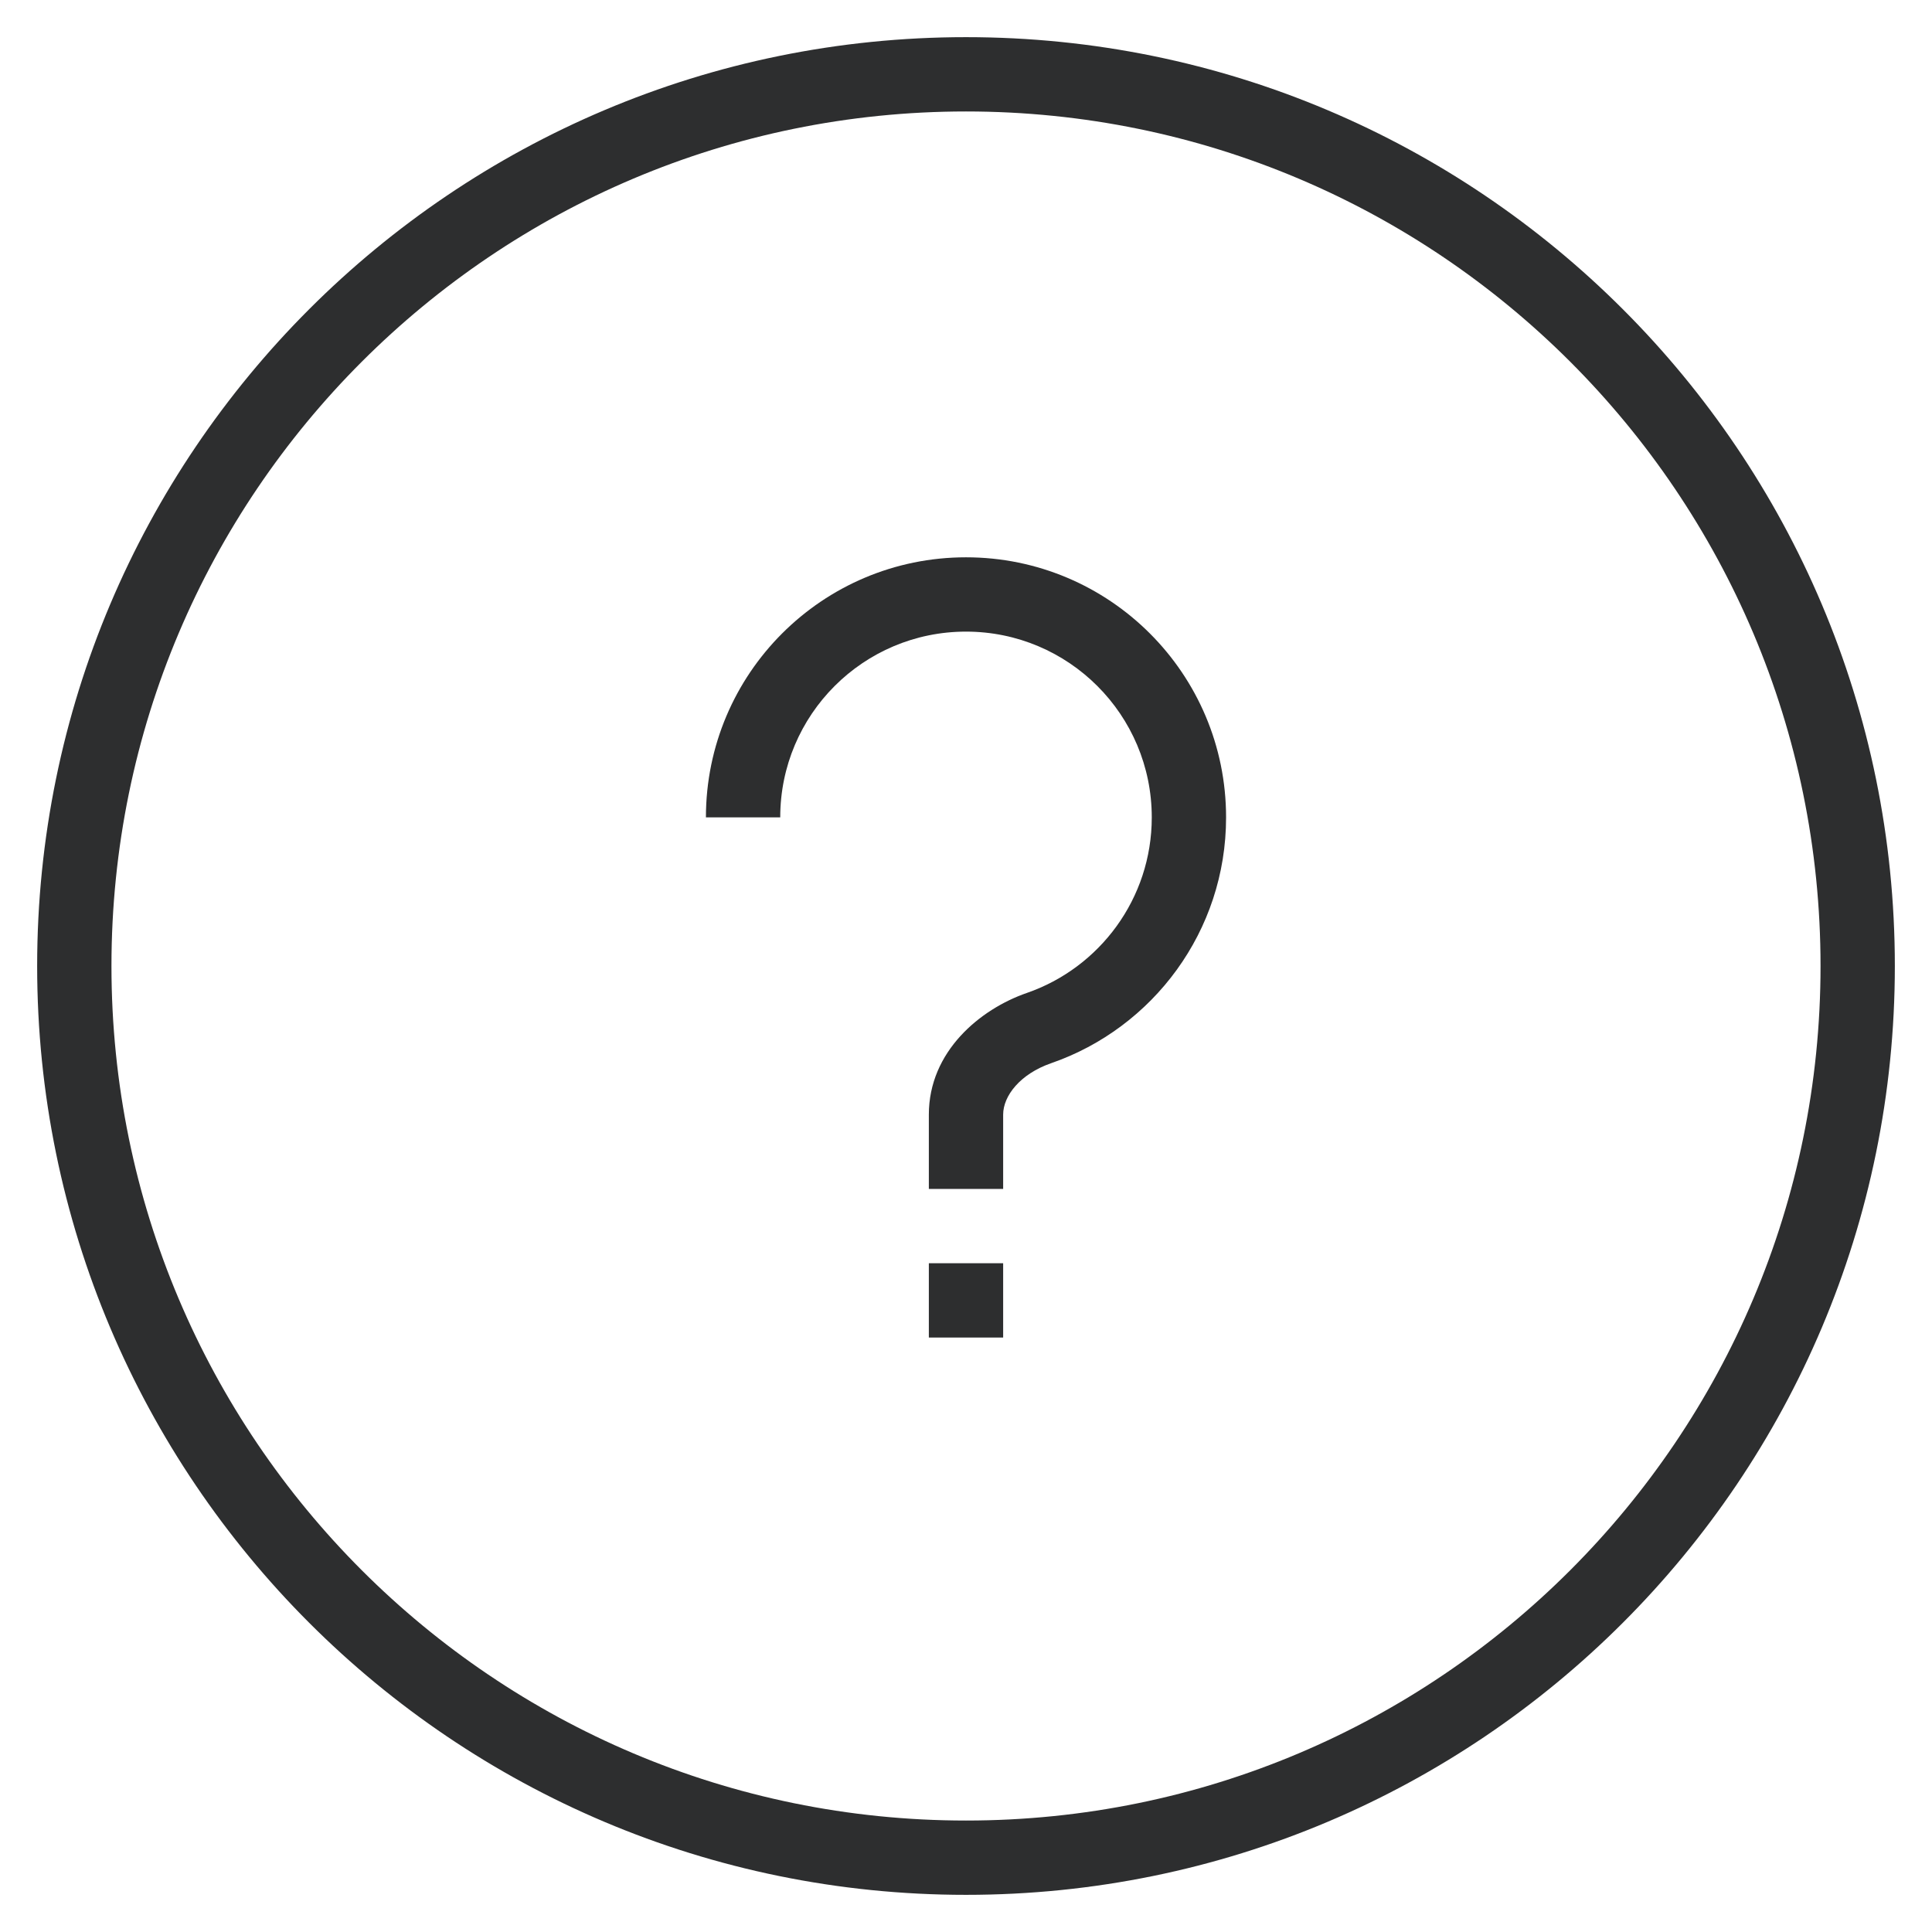
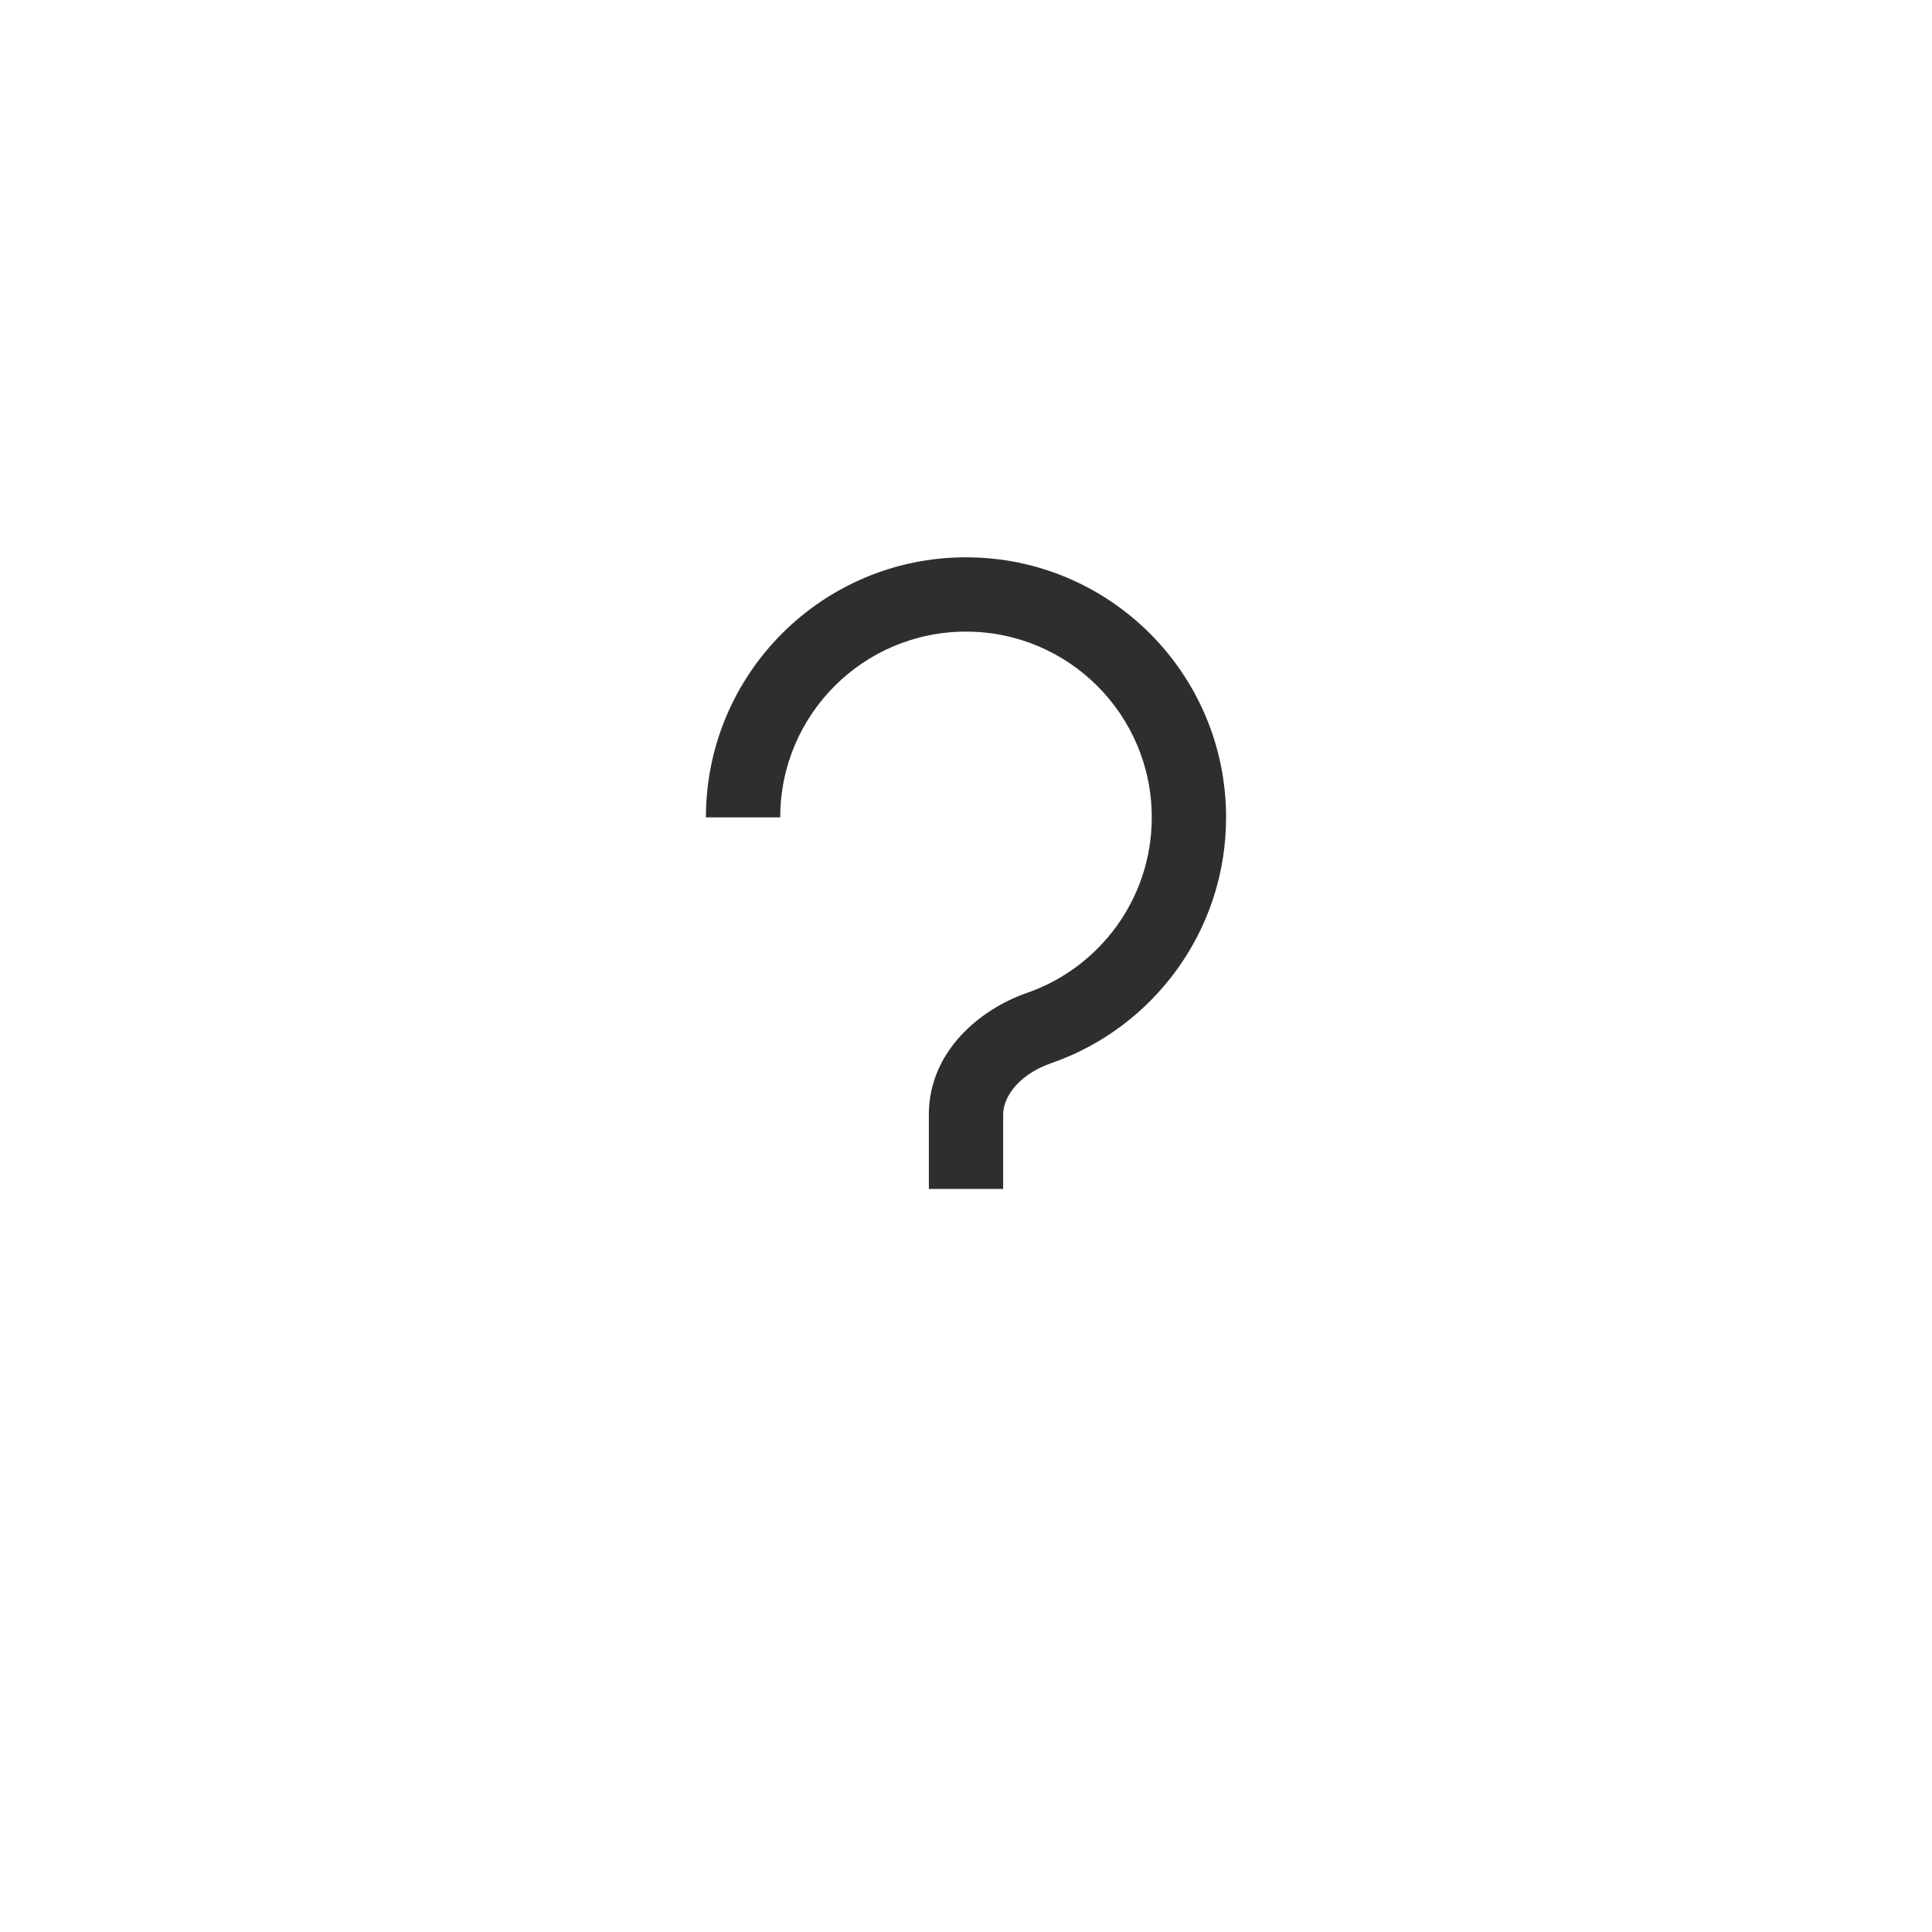
<svg xmlns="http://www.w3.org/2000/svg" width="26" height="26" viewBox="0 0 26 26" fill="none">
  <path fill-rule="evenodd" clip-rule="evenodd" d="M13 8.5C11.619 8.5 10.5 9.619 10.5 11H9.5C9.5 9.067 11.067 7.5 13 7.5C14.933 7.5 16.5 9.067 16.5 11C16.5 12.533 15.515 13.834 14.146 14.308C13.728 14.453 13.5 14.748 13.5 15V16H12.5V15C12.5 14.148 13.192 13.58 13.818 13.363C14.798 13.024 15.5 12.093 15.5 11C15.5 9.619 14.381 8.5 13 8.5Z" fill="#2D2E2F" />
-   <path fill-rule="evenodd" clip-rule="evenodd" d="M13.5 17H12.5V18H13.5V17Z" fill="#2D2E2F" />
-   <path fill-rule="evenodd" clip-rule="evenodd" d="M13 1.5C6.649 1.5 1.5 6.649 1.5 13C1.5 19.351 6.649 24.5 13 24.5C19.351 24.5 24.5 19.351 24.5 13C24.5 6.649 19.351 1.5 13 1.5ZM0.5 13C0.5 6.096 6.096 0.5 13 0.5C19.904 0.5 25.5 6.096 25.5 13C25.5 19.904 19.904 25.5 13 25.5C6.096 25.5 0.5 19.904 0.5 13Z" fill="#2D2E2F" />
</svg>